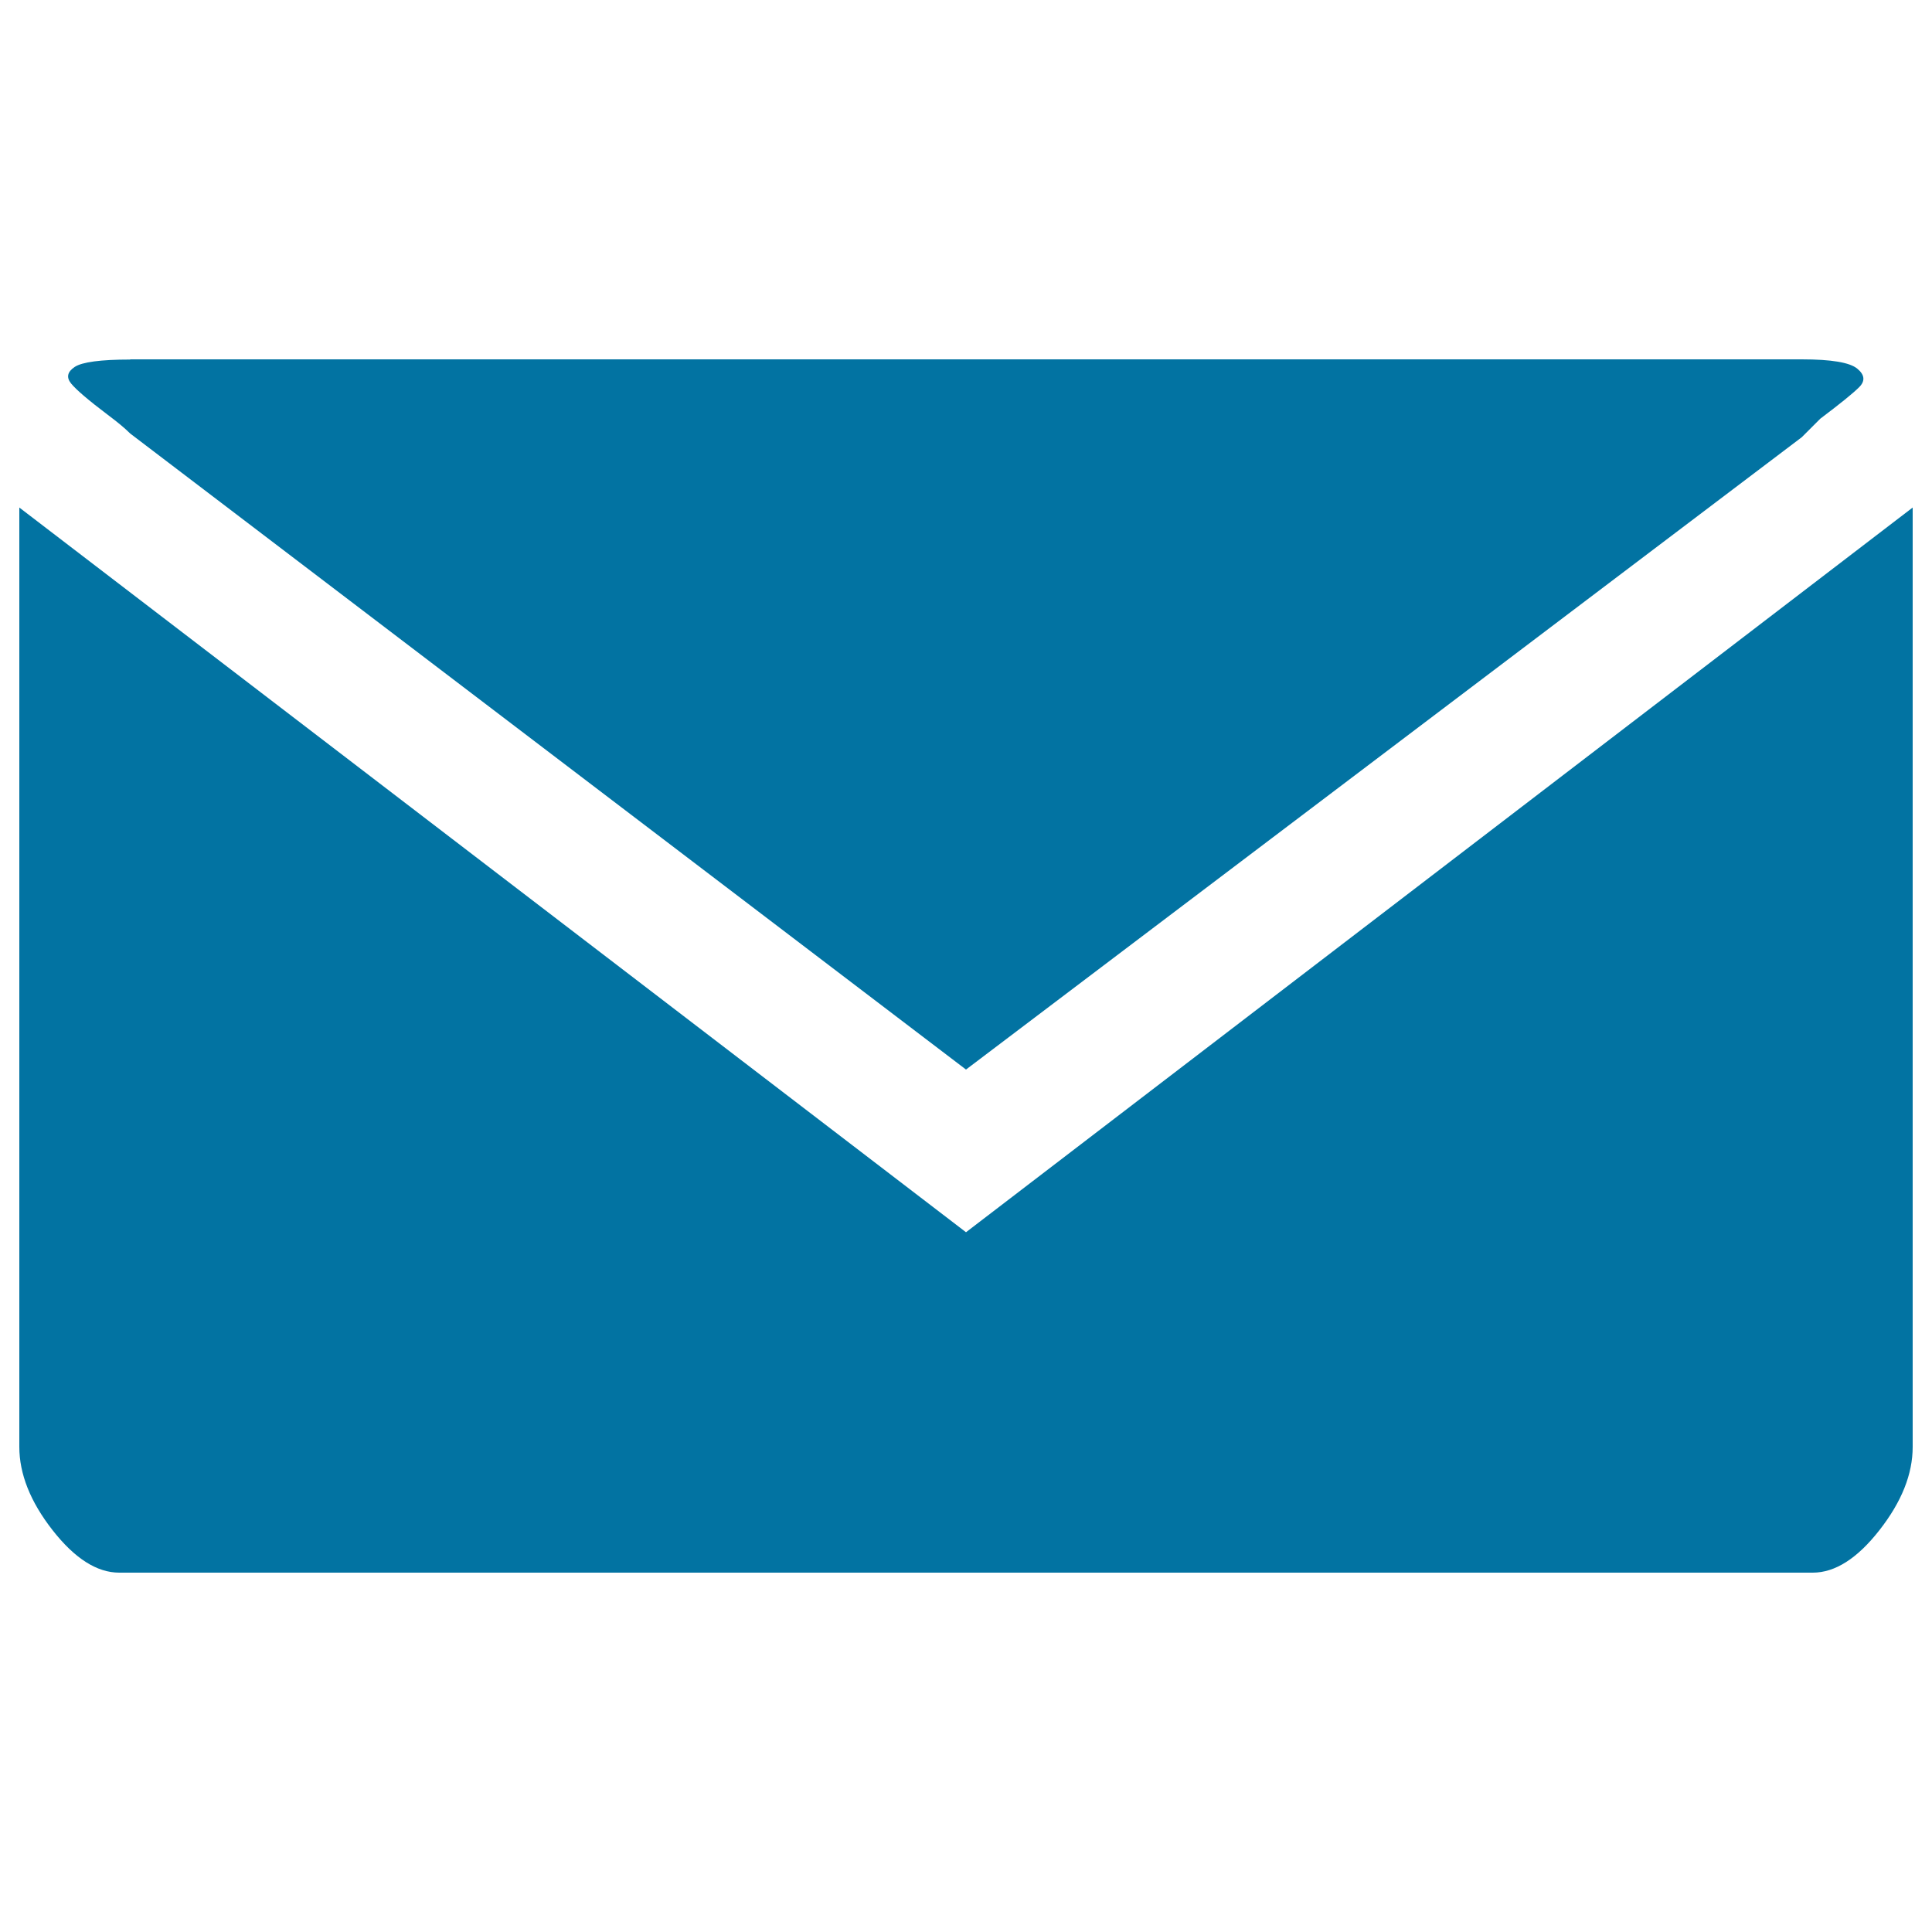
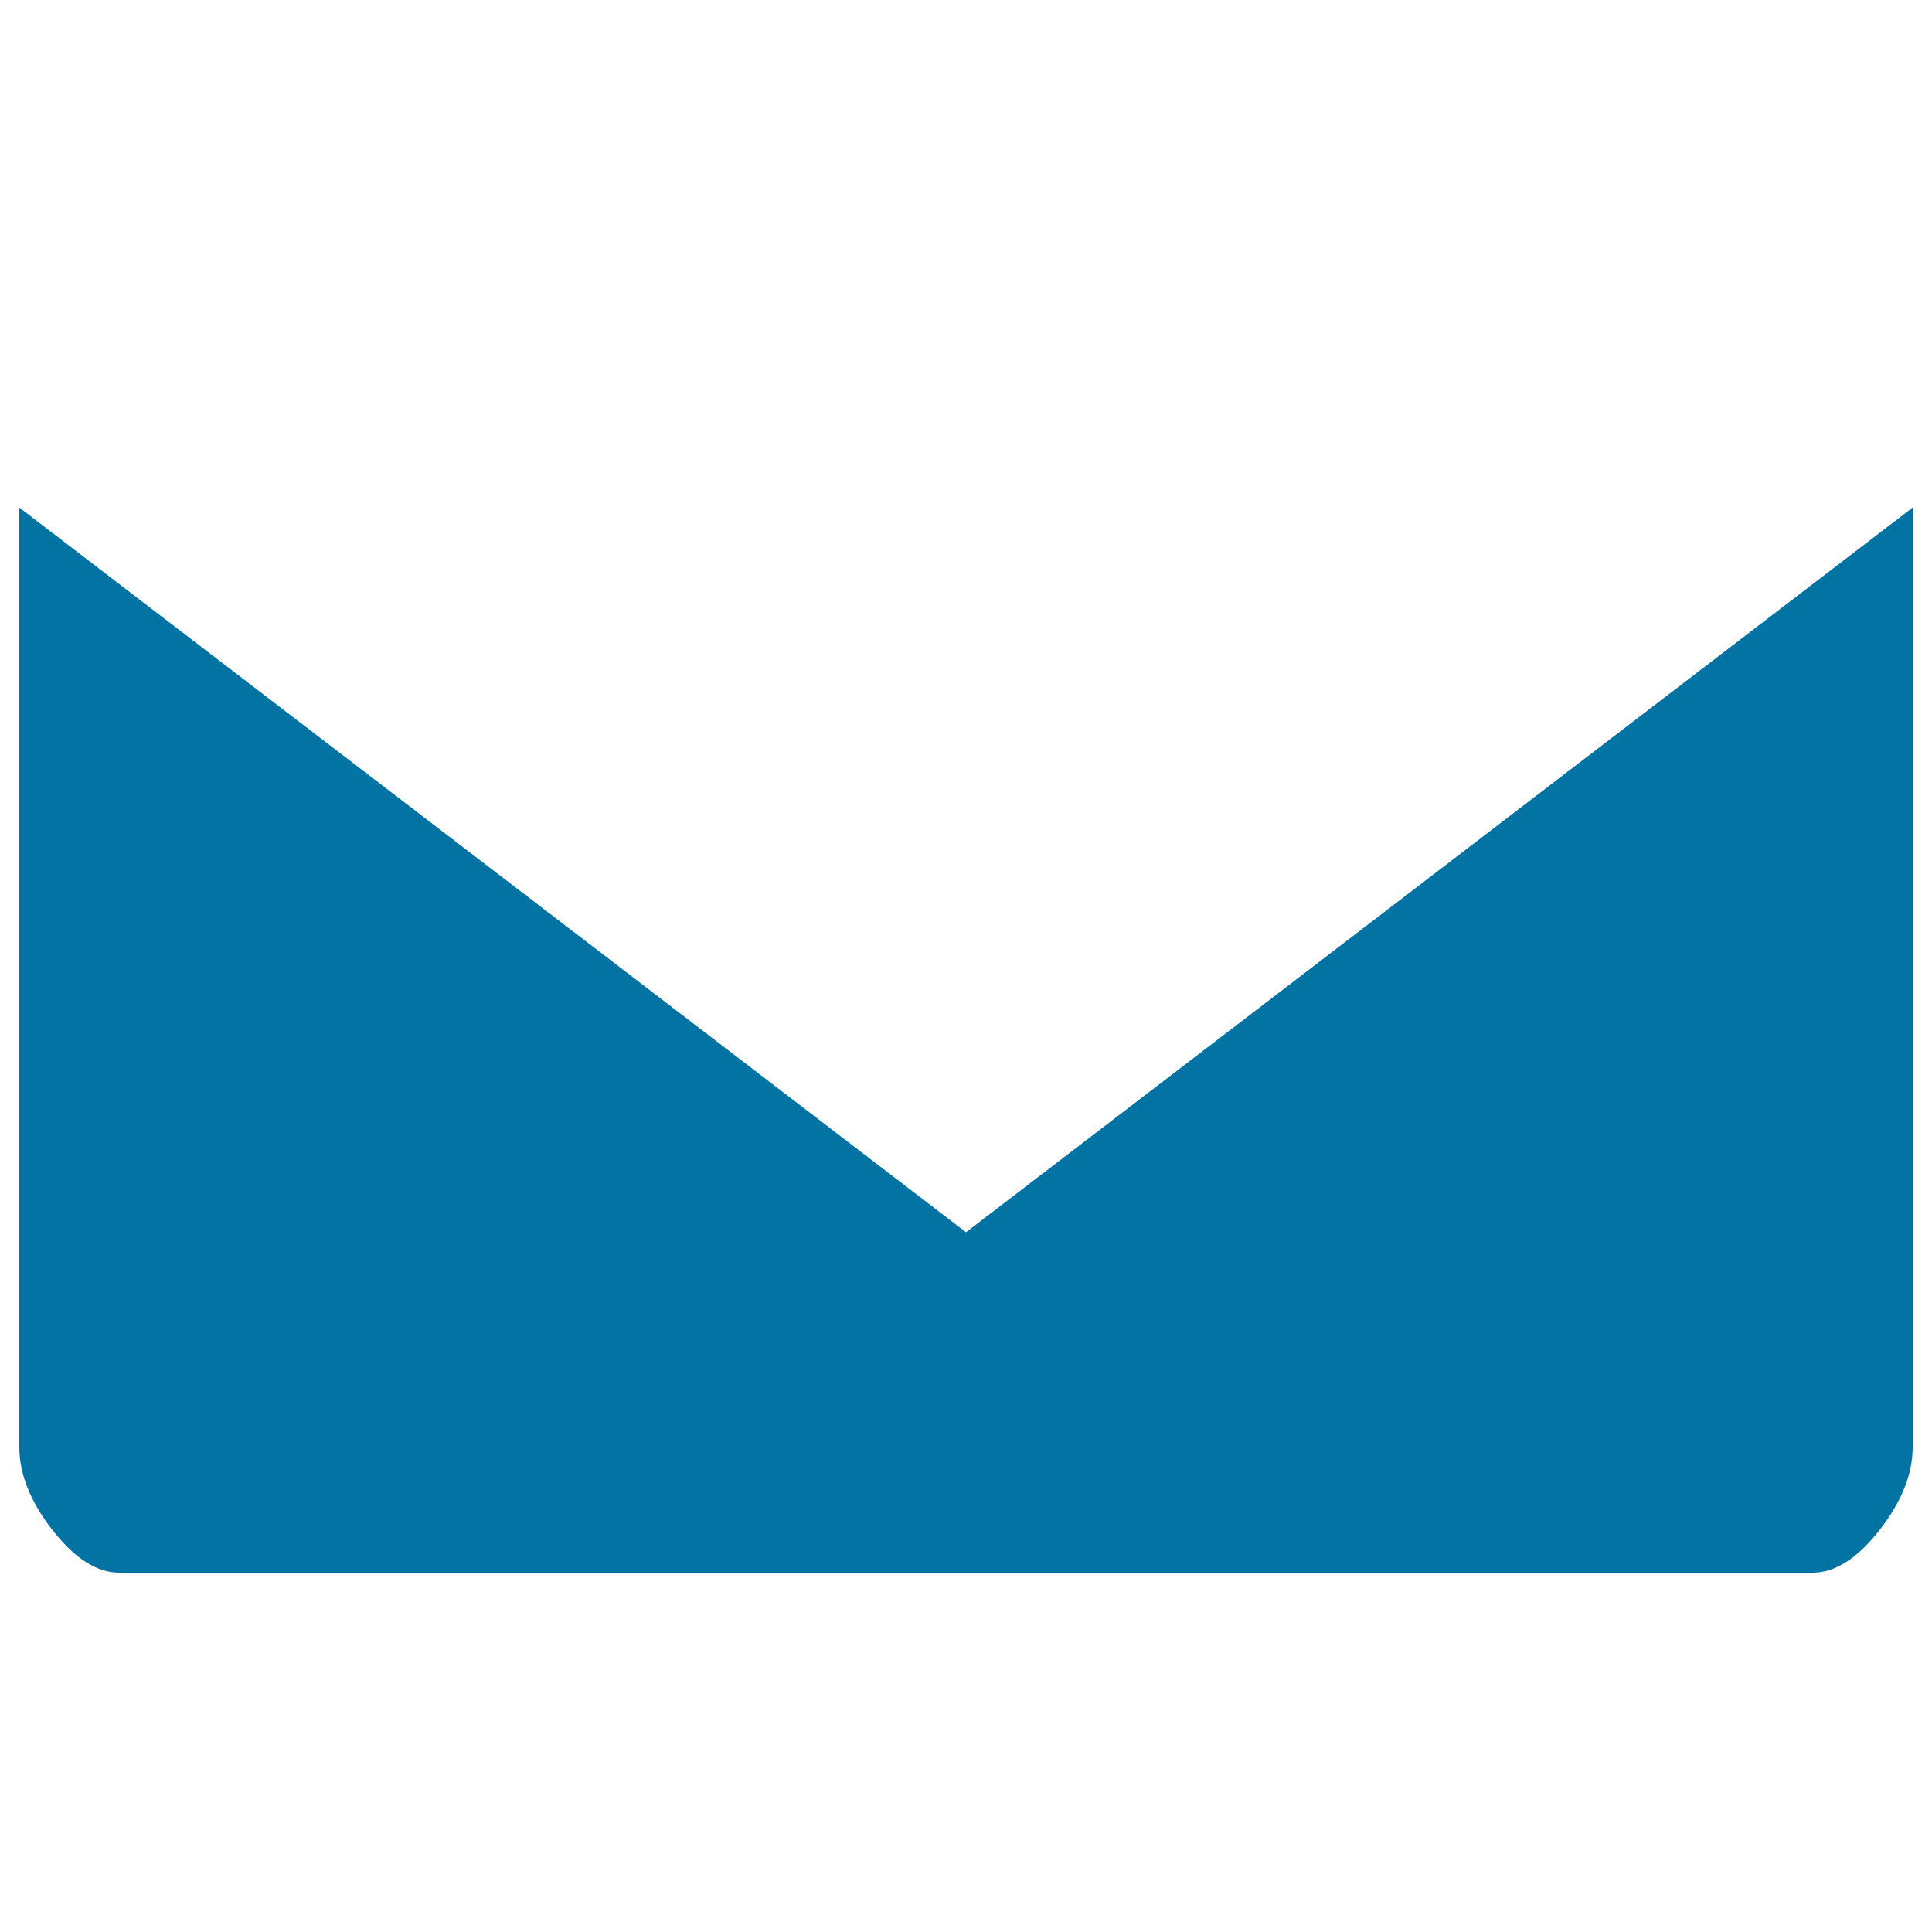
<svg xmlns="http://www.w3.org/2000/svg" viewBox="0 0 1000 1000" style="fill:#0273a2">
  <title>Envelope Silhouette SVG icon</title>
  <g>
    <g>
      <g>
-         <path d="M67.4,186.1c-15.3,0-24.9,1.3-28.7,3.8s-4.5,5.4-1.9,8.6s8.9,8.6,19.1,16.3c5.1,3.8,8.9,7,11.5,9.6L500,553.6l432.6-327.3l9.6-9.6c10.2-7.7,16.9-13.1,20.1-16.3s2.9-6.4-1-9.6s-13.4-4.8-28.7-4.8H471.3H67.4z" />
        <path d="M10,262.7v486.2c0,14,5.7,28.4,17.2,43.1s23,22,34.5,22h876.6c11.5,0,23-7.3,34.5-22s17.2-29,17.2-43.1V262.7L500,637.8L10,262.7z" />
      </g>
    </g>
  </g>
</svg>